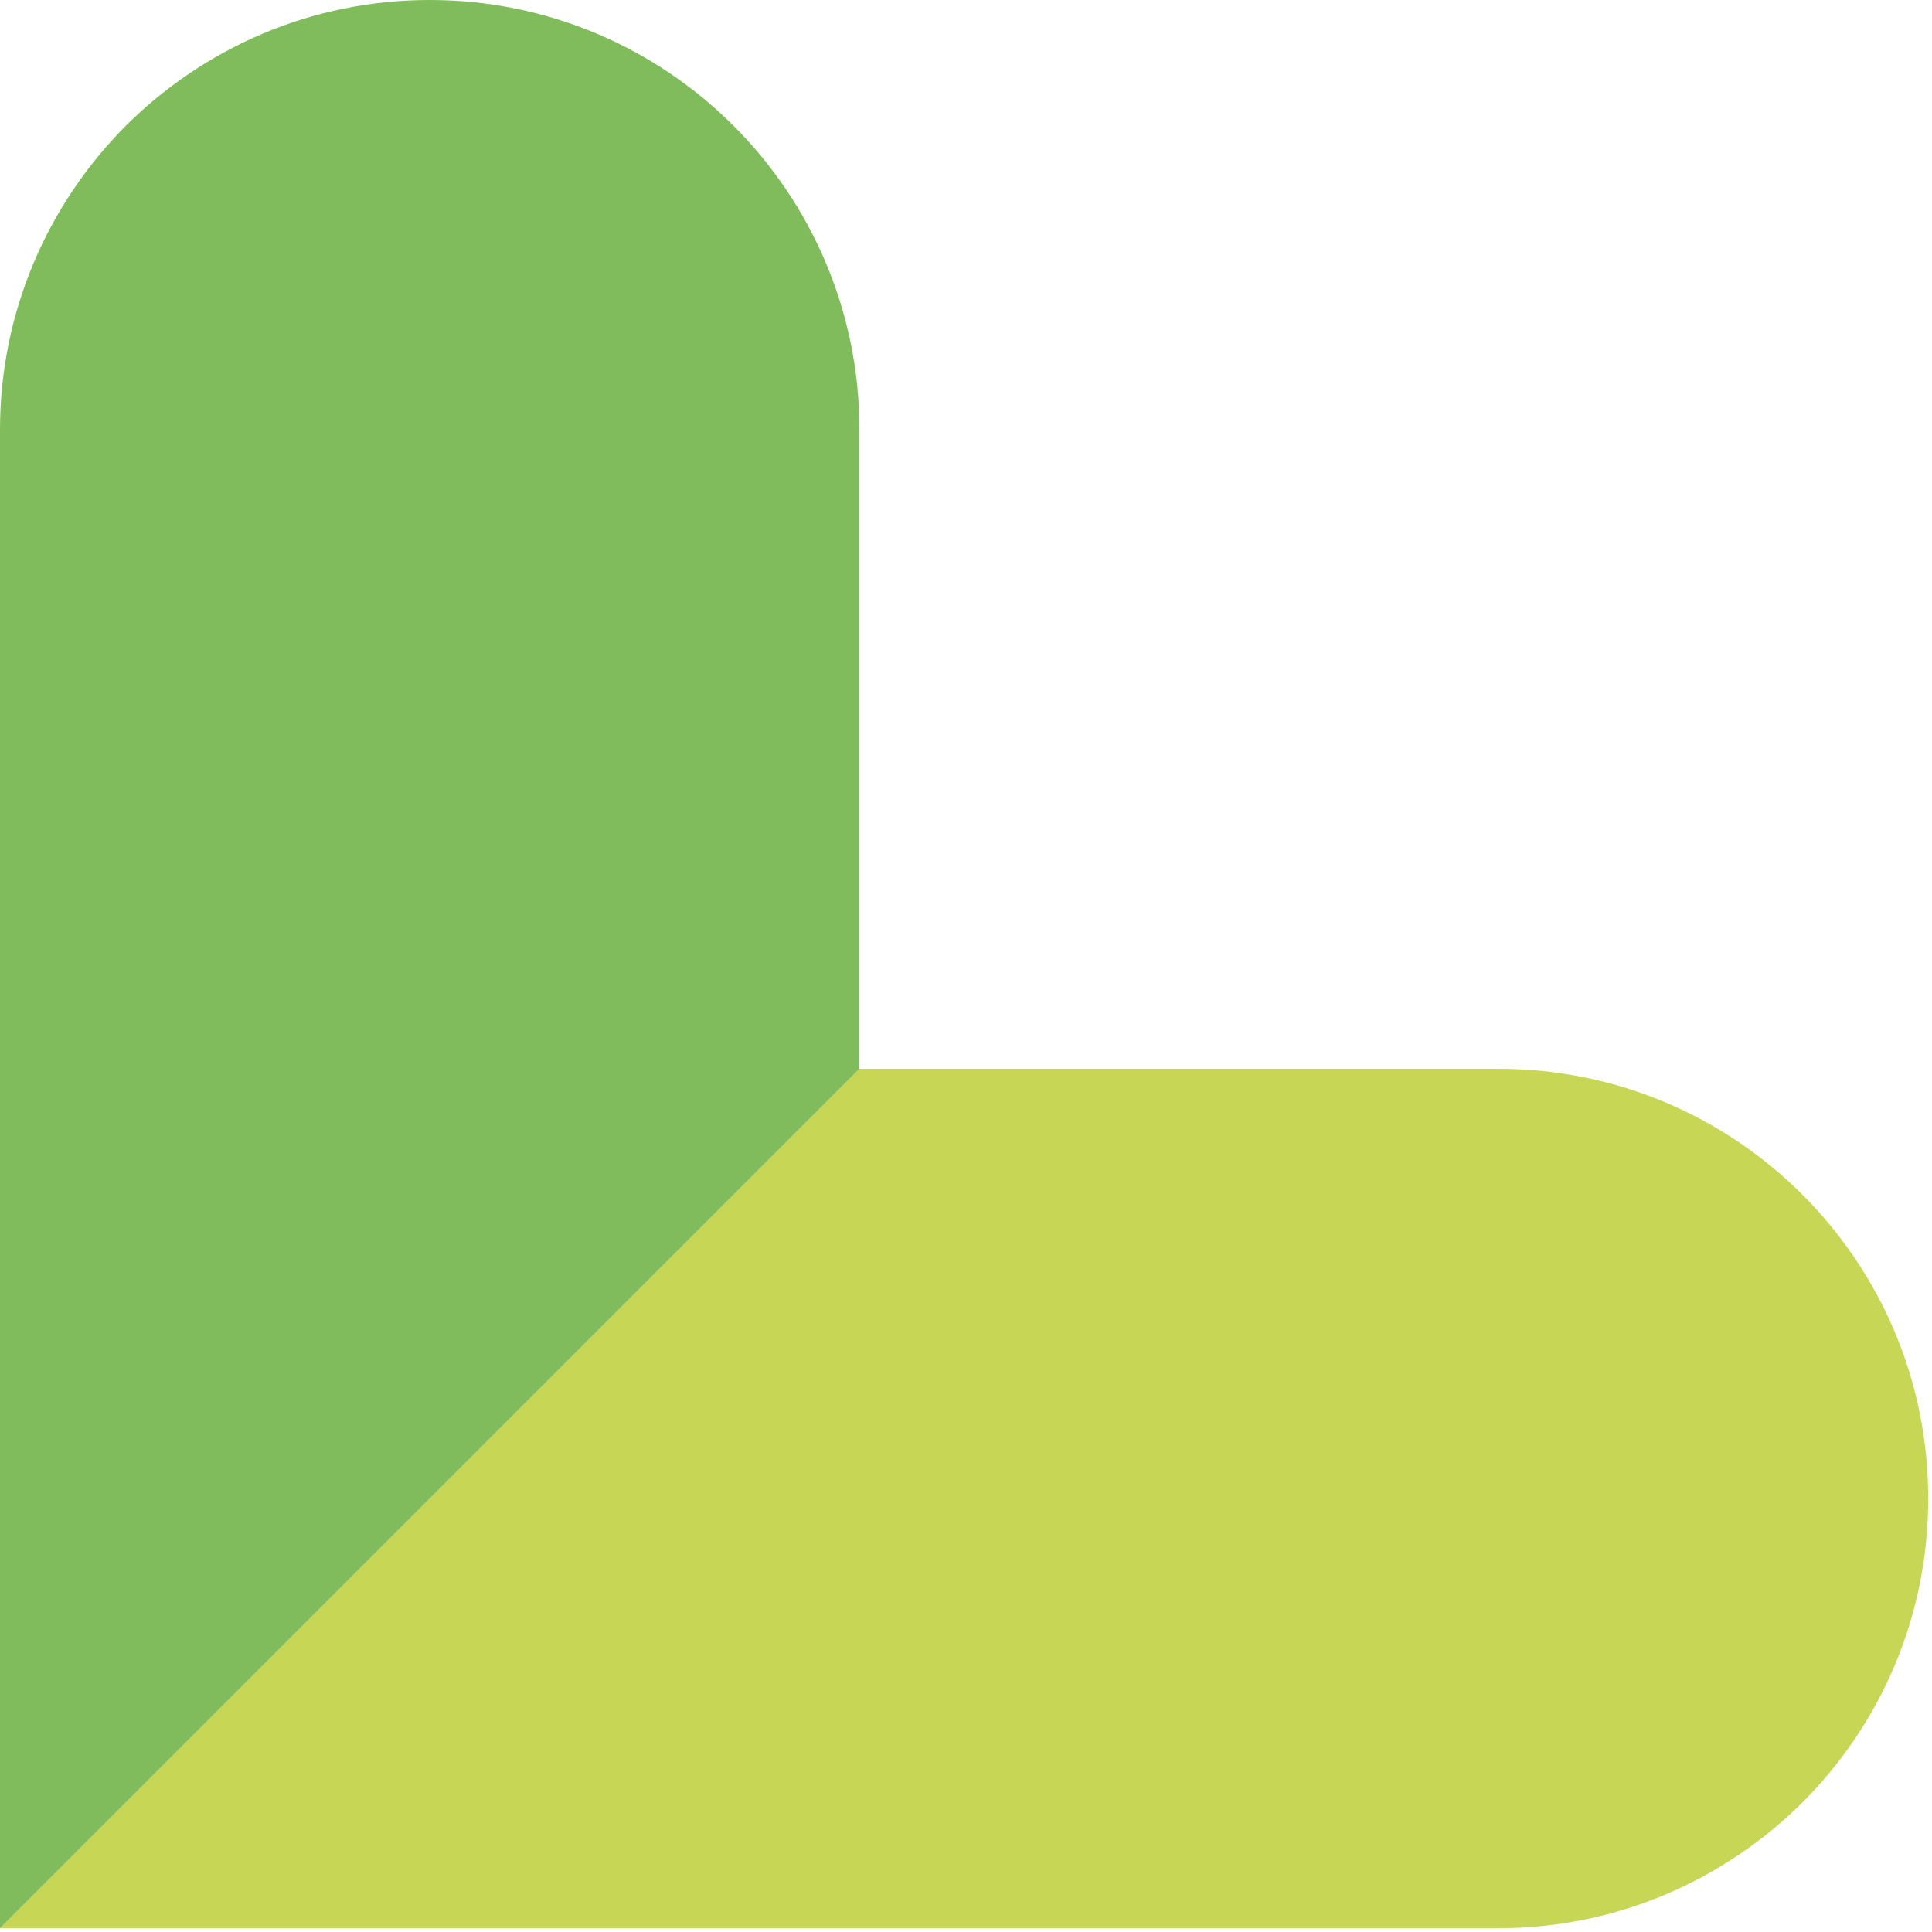
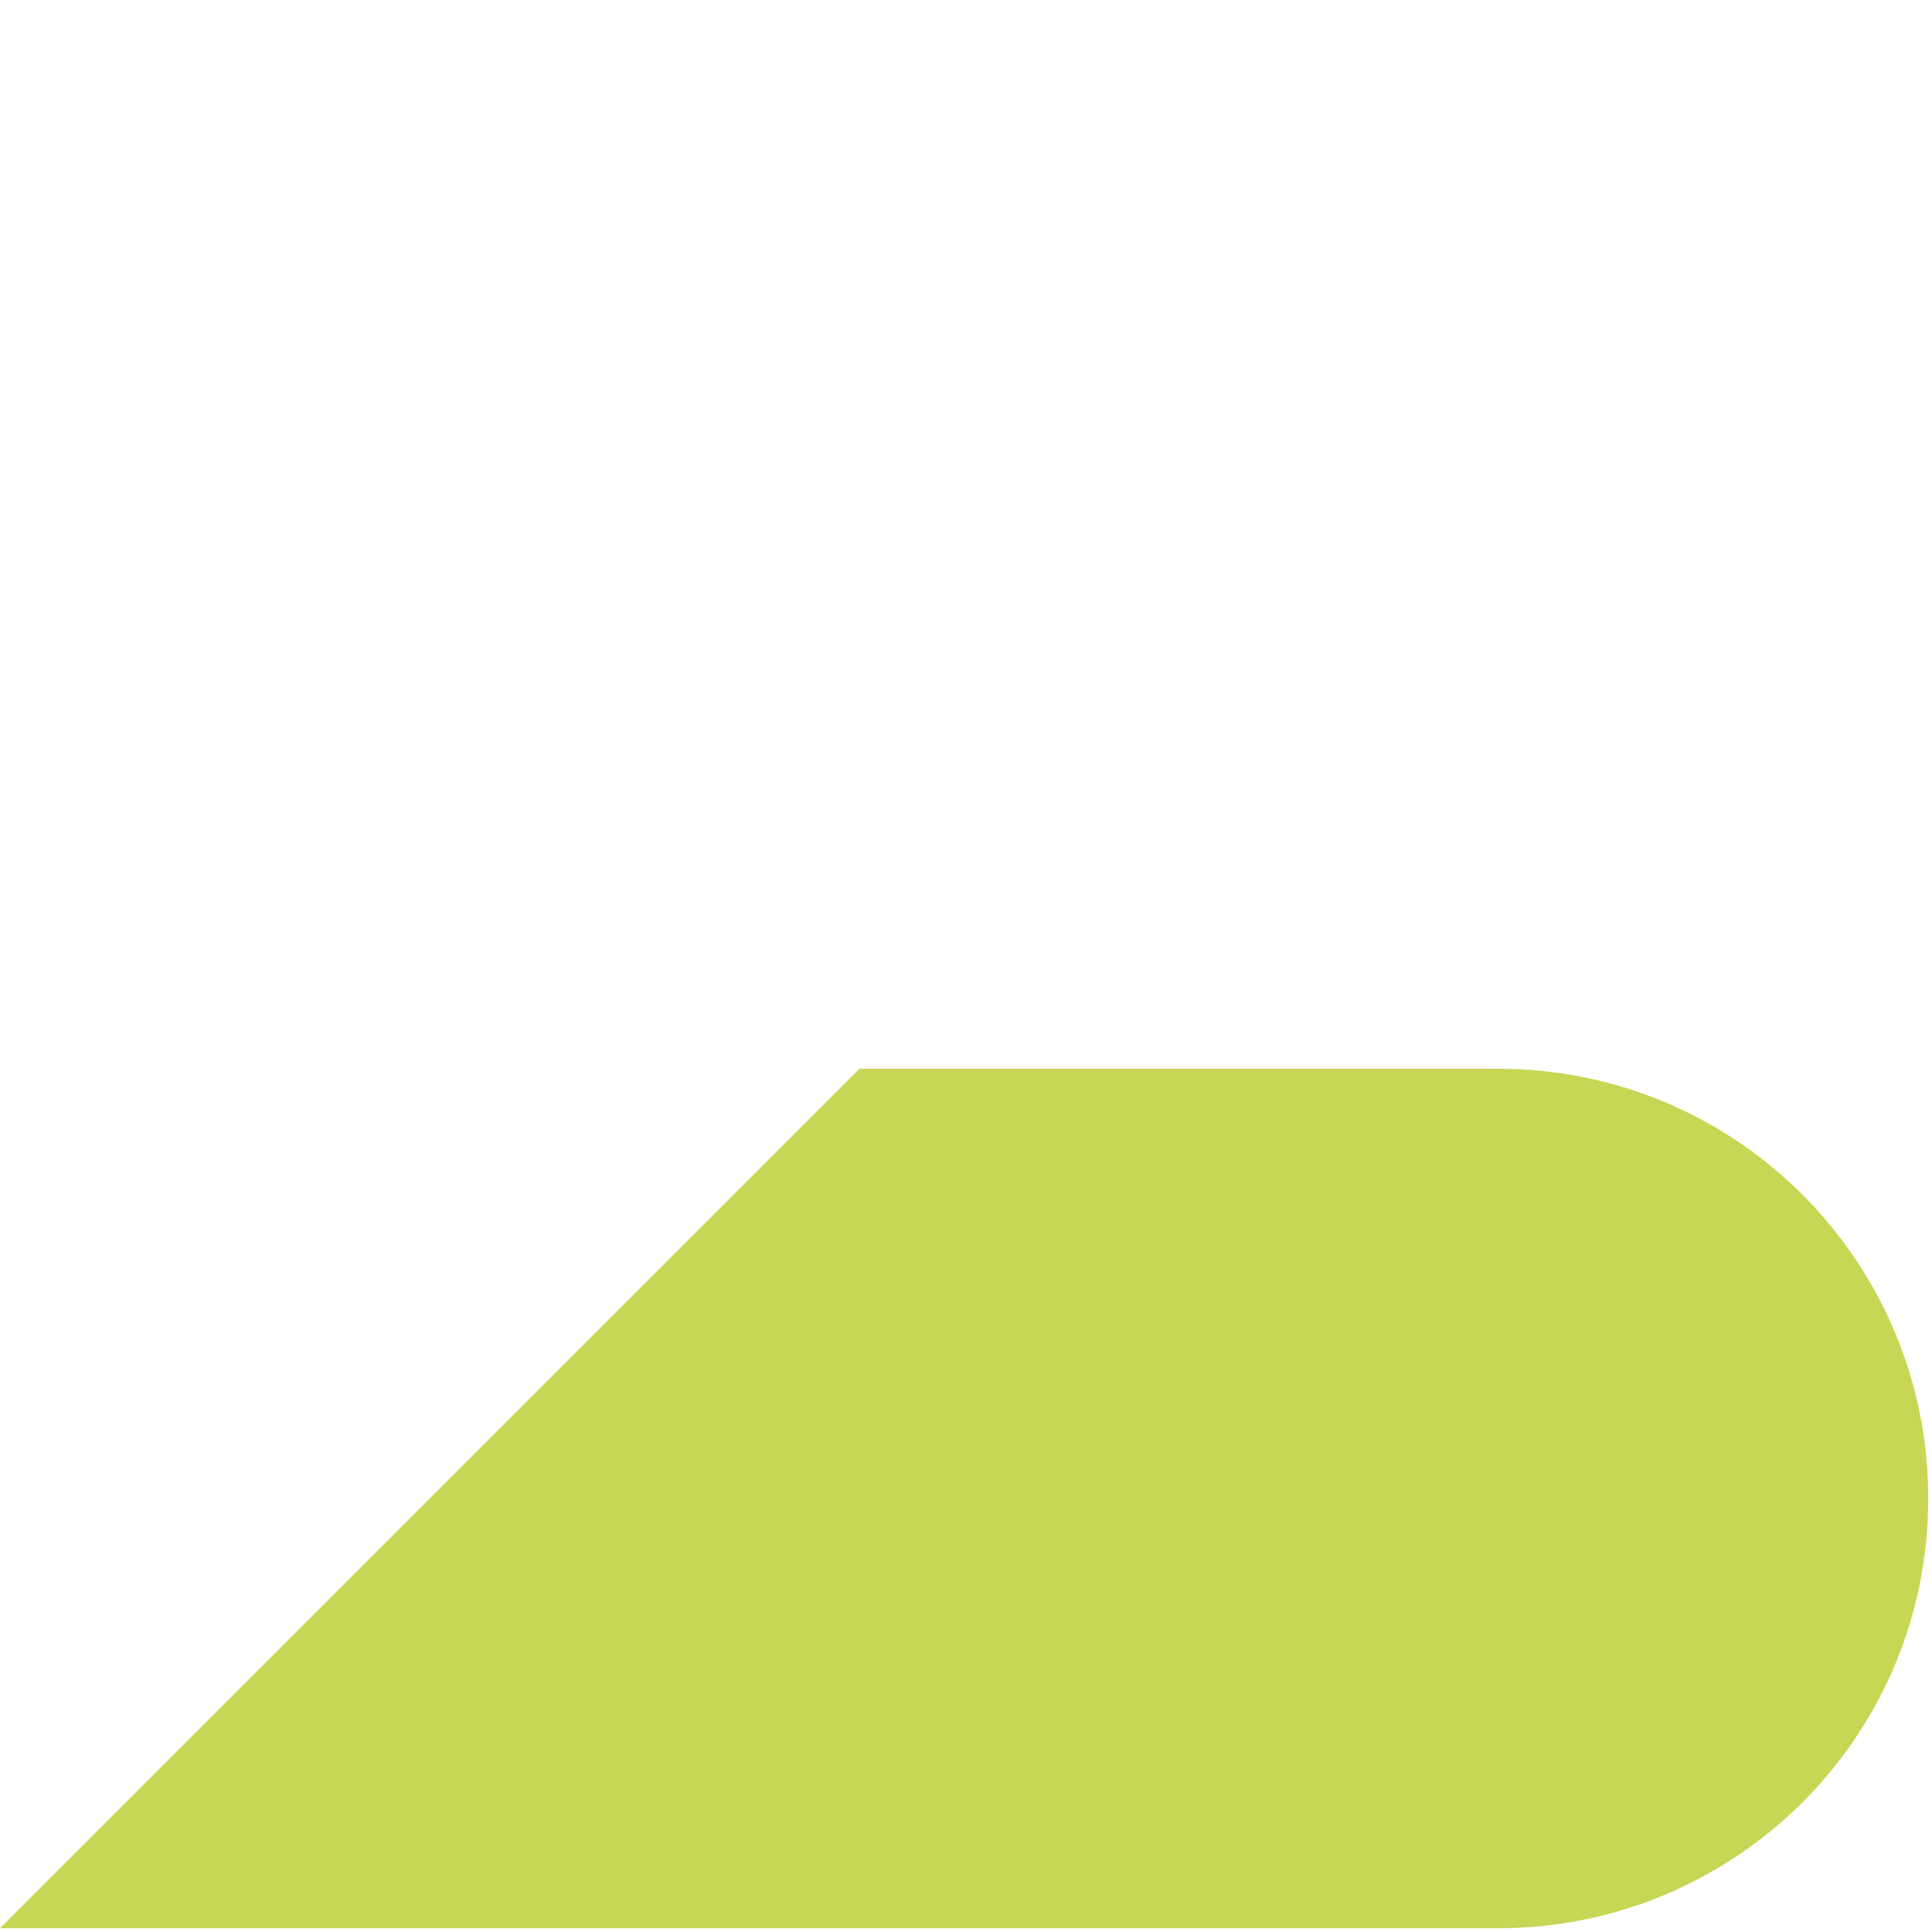
<svg xmlns="http://www.w3.org/2000/svg" width="306" height="306" viewBox="0 0 306 306" fill="none">
  <path d="M0 305.402H237.341C256.116 305.402 273.144 297.762 285.478 285.478C297.812 273.144 305.402 256.166 305.402 237.341C305.402 199.74 274.942 169.28 237.341 169.28H136.123L0 305.402Z" fill="#C7D655" />
-   <path d="M0 305.402V68.061C0 49.286 7.64 32.258 19.924 19.924C32.258 7.64 49.236 0 68.062 0C105.663 0 136.123 30.46 136.123 68.061V169.279L0 305.402Z" fill="#80BC5C" />
</svg>